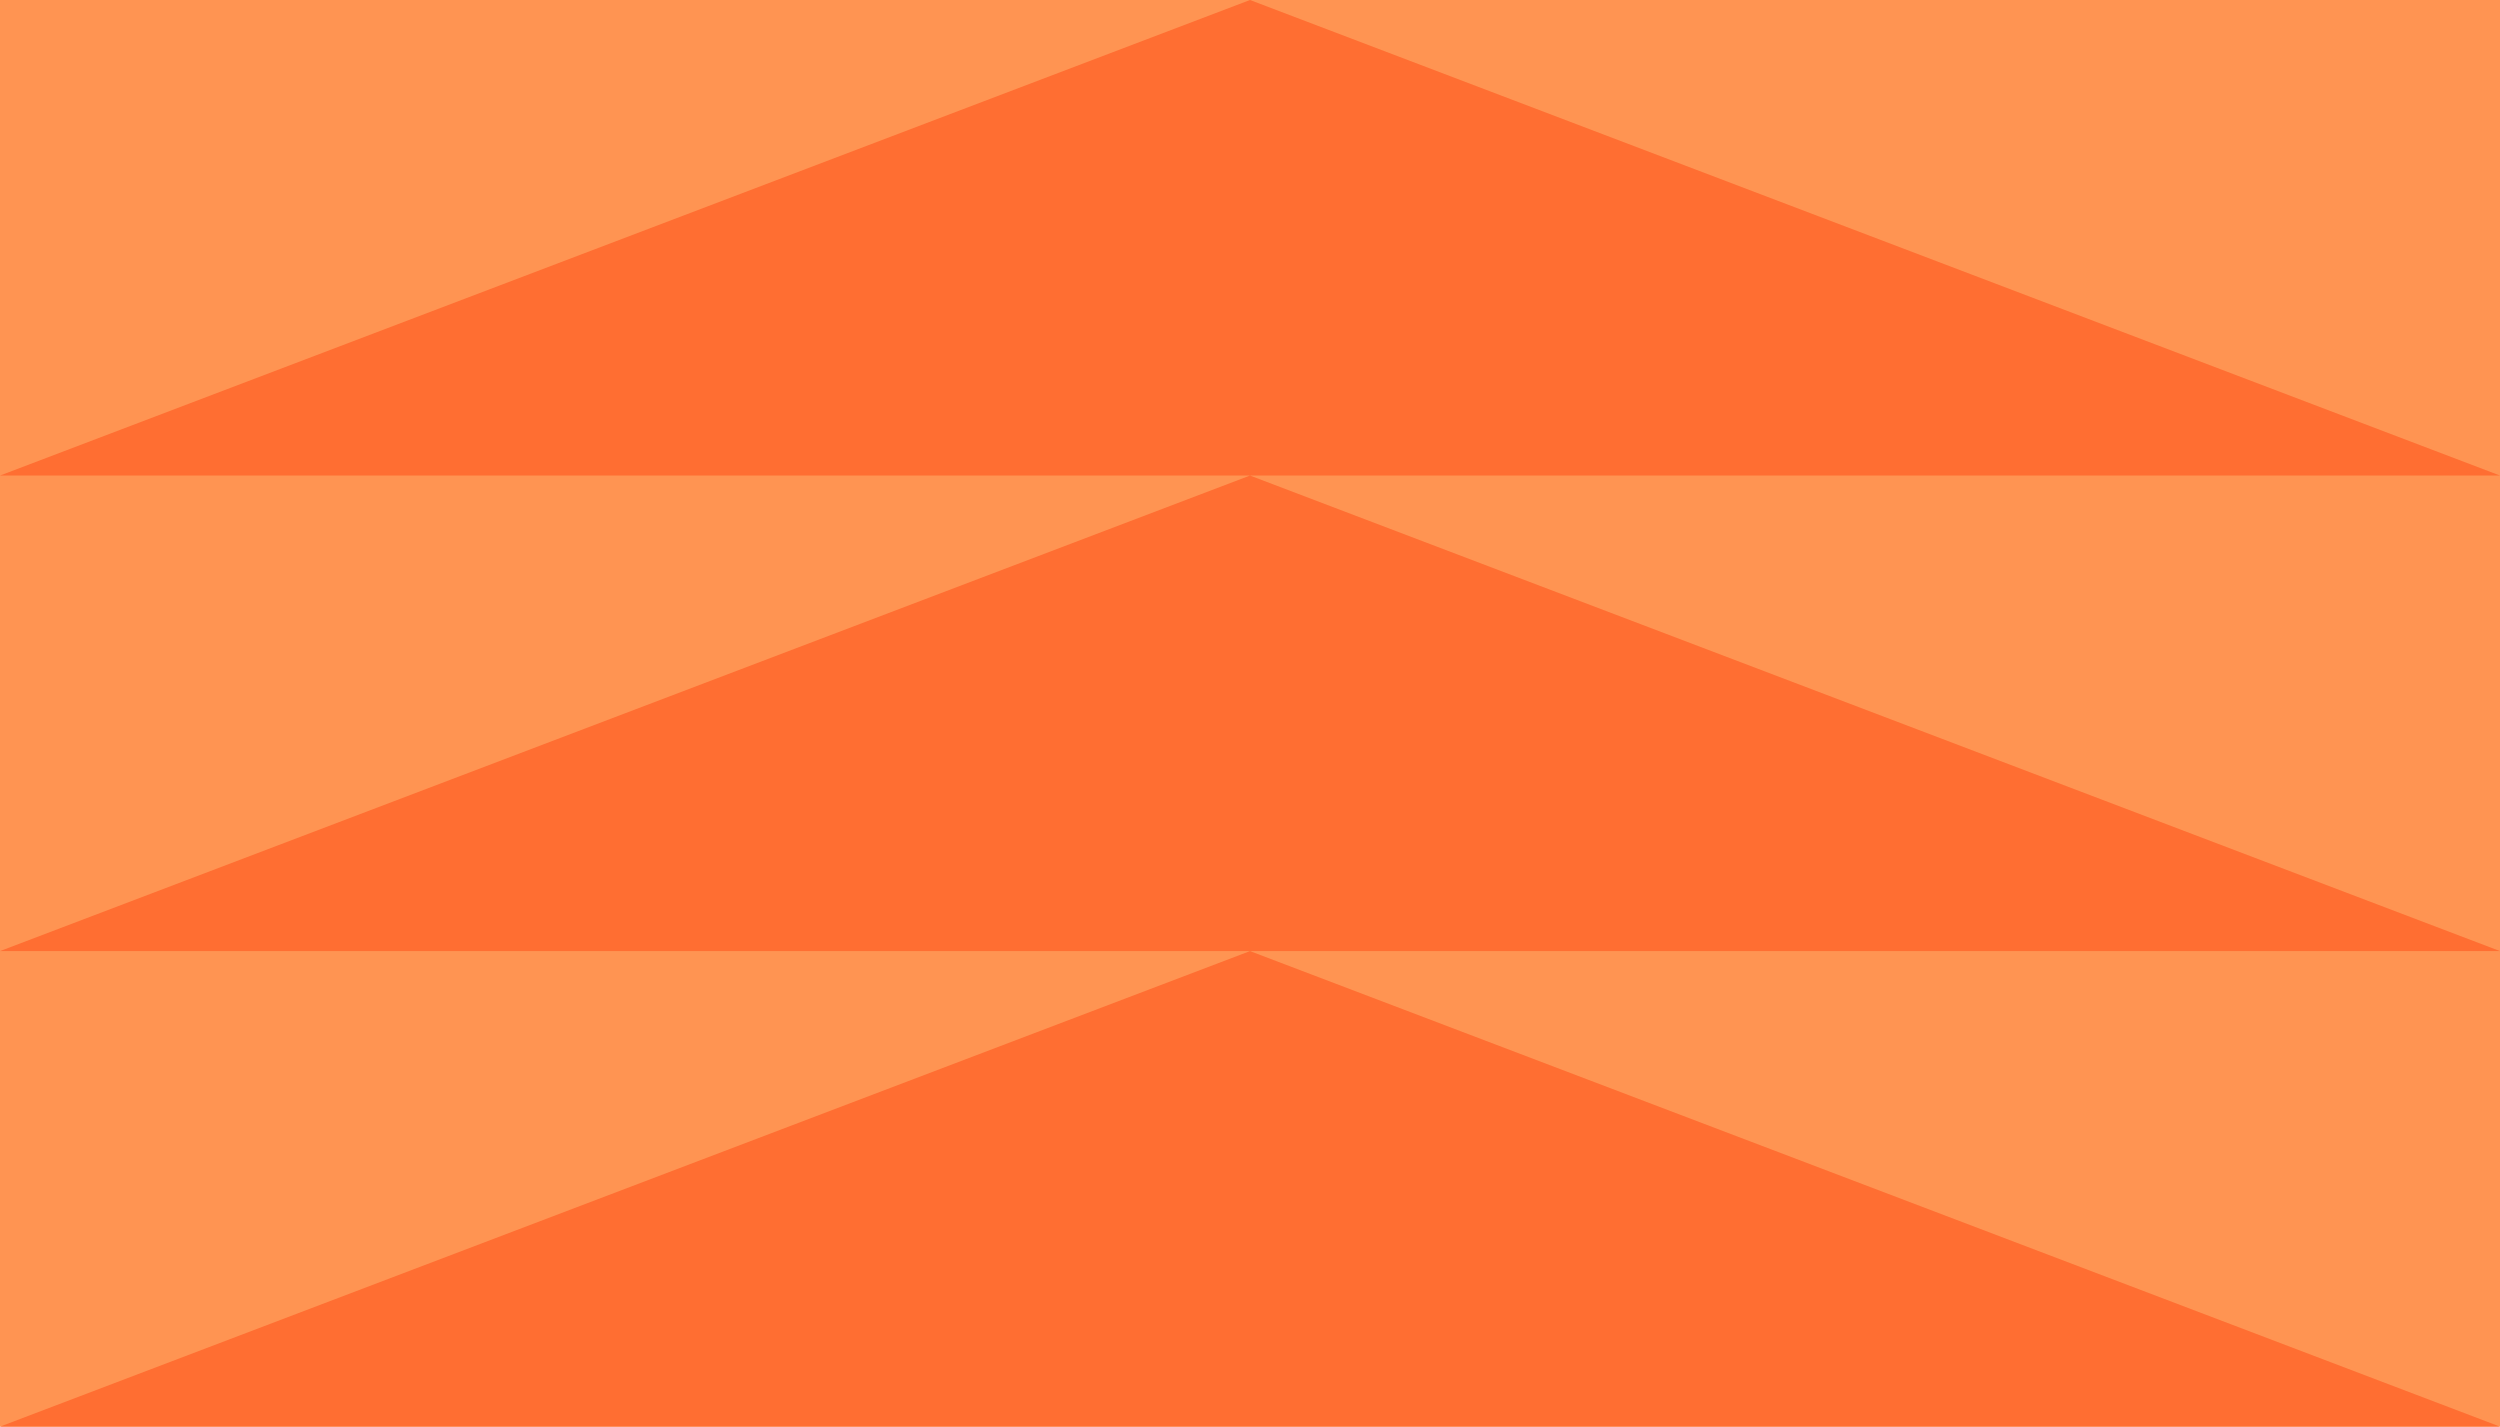
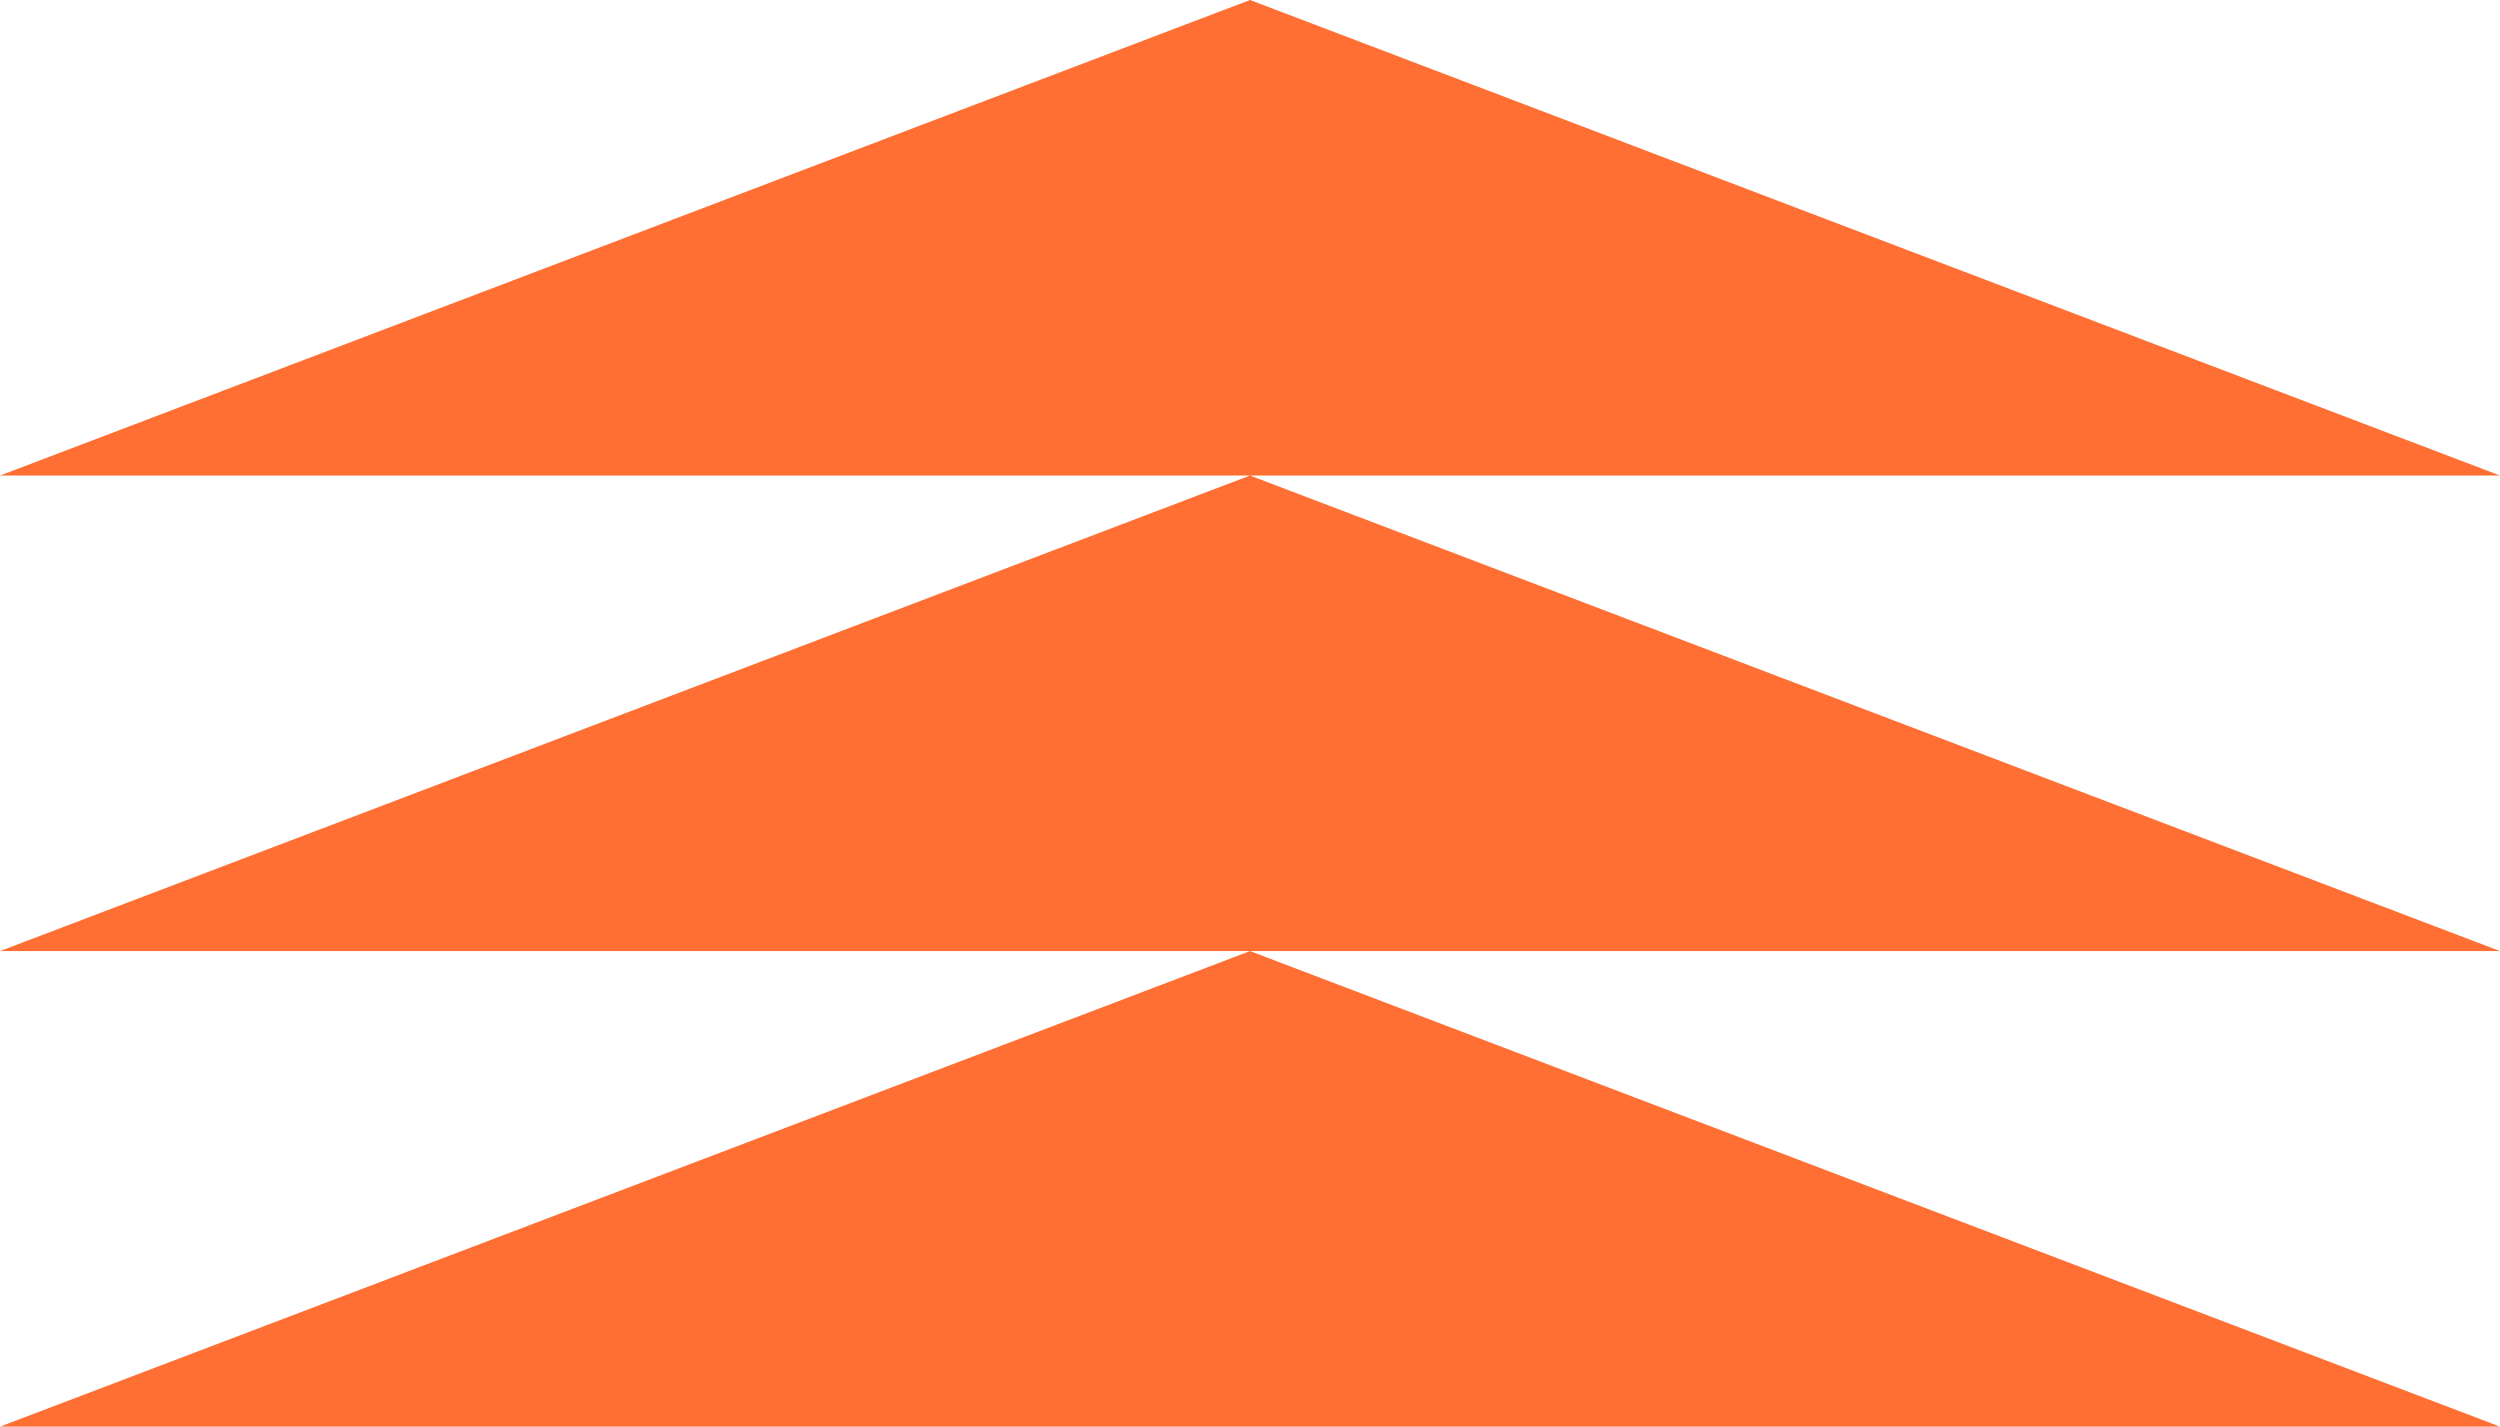
<svg xmlns="http://www.w3.org/2000/svg" id="Layer_1" data-name="Layer 1" viewBox="0 0 1840 1050">
  <defs>
    <style>
      .cls-1 {
        fill: #ff6e32;
      }

      .cls-2 {
        fill: #ff9452;
      }
    </style>
  </defs>
-   <rect class="cls-2" width="1840" height="1050" />
  <path class="cls-1" d="M1840,350H0L920,0l920,350ZM1840,1050l-920-350L0,1050h1840ZM920,350L0,700h1840l-920-350Z" />
</svg>